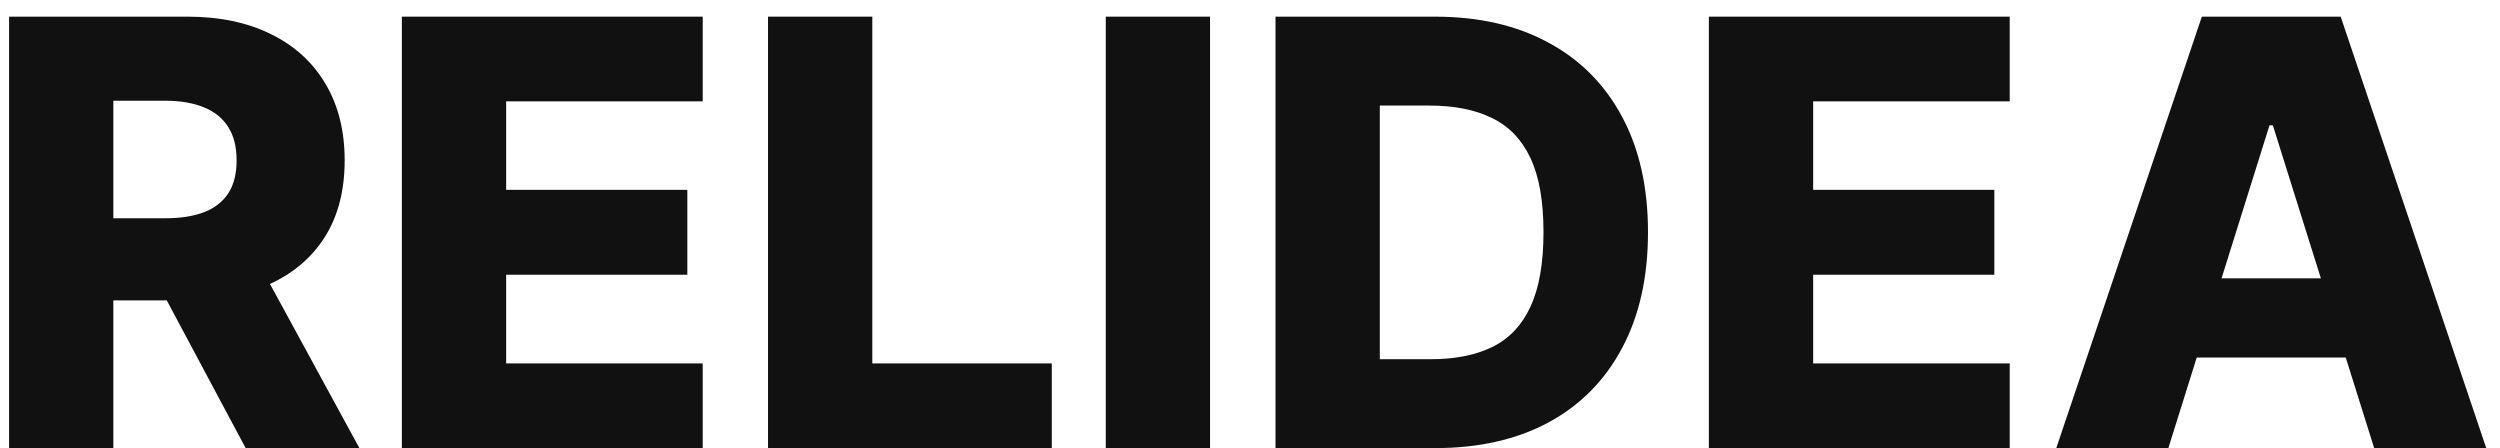
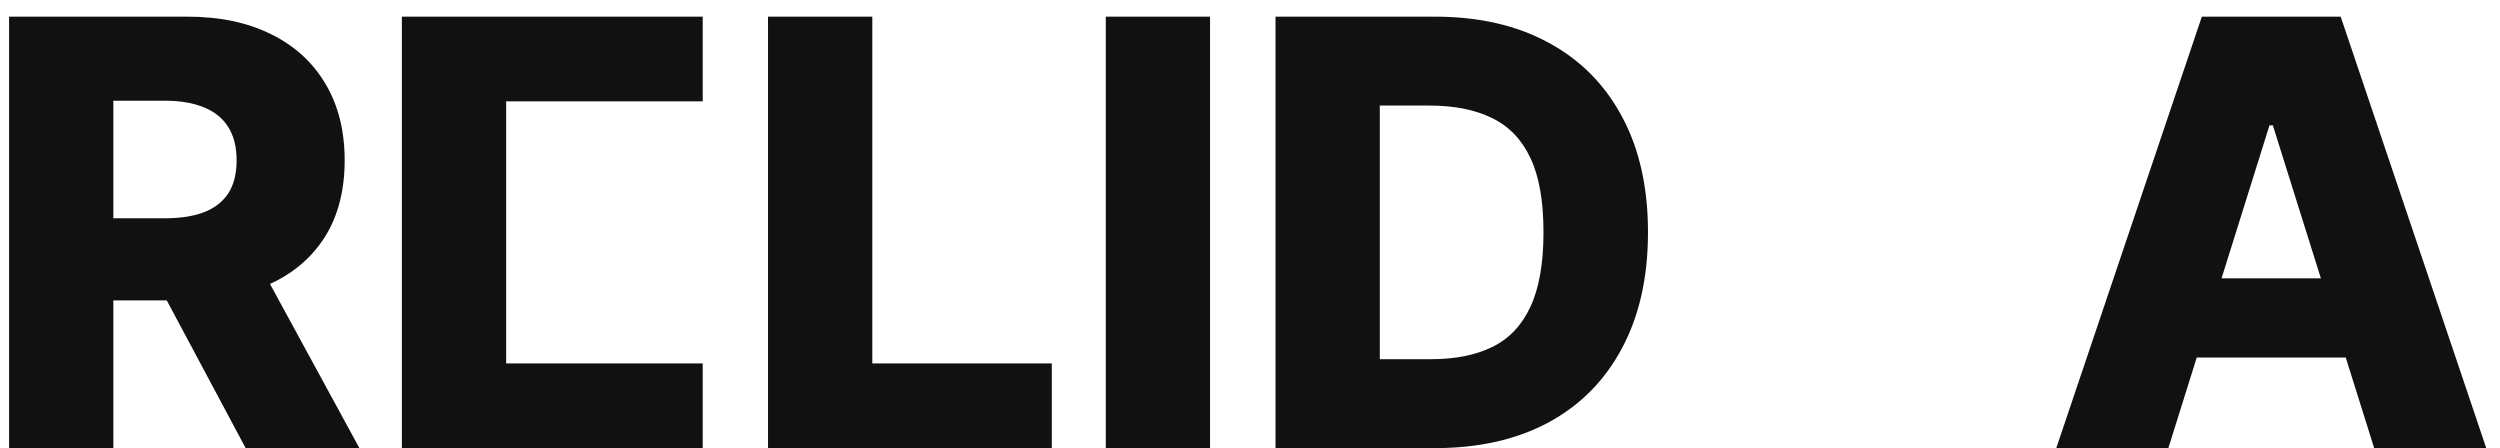
<svg xmlns="http://www.w3.org/2000/svg" width="106" height="19" viewBox="0 0 106 19" fill="none">
  <path d="M91.938 19H87.186L93.358 0.706H99.245L105.417 19H100.665L96.369 5.315H96.226L91.938 19ZM91.304 11.8H101.237V15.159H91.304V11.8Z" fill="#111111" />
-   <path d="M72.456 19V0.706H85.212V4.297H76.878V8.049H84.56V11.649H76.878V15.409H85.212V19H72.456Z" fill="#111111" />
  <path d="M60.844 19H54.082V0.706H60.835C62.699 0.706 64.304 1.073 65.65 1.805C67.001 2.531 68.043 3.58 68.776 4.949C69.508 6.313 69.875 7.945 69.875 9.844C69.875 11.75 69.508 13.387 68.776 14.757C68.049 16.127 67.01 17.178 65.659 17.91C64.307 18.637 62.702 19 60.844 19ZM58.504 15.23H60.674C61.699 15.23 62.565 15.058 63.273 14.712C63.988 14.361 64.527 13.792 64.89 13.006C65.26 12.214 65.444 11.16 65.444 9.844C65.444 8.528 65.26 7.48 64.89 6.7C64.521 5.914 63.976 5.348 63.256 5.003C62.541 4.651 61.66 4.476 60.612 4.476H58.504V15.23Z" fill="#111111" />
  <path d="M51.306 0.706V19H46.885V0.706H51.306Z" fill="#111111" />
  <path d="M32.564 19V0.706H36.986V15.409H44.596V19H32.564Z" fill="#111111" />
-   <path d="M17.039 19V0.706H29.795V4.297H21.461V8.049H29.143V11.649H21.461V15.409H29.795V19H17.039Z" fill="#111111" />
+   <path d="M17.039 19V0.706H29.795V4.297H21.461V8.049H29.143H21.461V15.409H29.795V19H17.039Z" fill="#111111" />
  <path d="M0.385 19V0.706H7.942C9.311 0.706 10.493 0.953 11.488 1.448C12.488 1.936 13.259 2.639 13.801 3.556C14.343 4.467 14.614 5.548 14.614 6.798C14.614 8.067 14.337 9.145 13.784 10.032C13.23 10.913 12.444 11.586 11.425 12.05C10.407 12.509 9.201 12.738 7.808 12.738H3.029V9.255H6.986C7.653 9.255 8.21 9.168 8.656 8.996C9.109 8.817 9.451 8.549 9.683 8.192C9.916 7.828 10.032 7.364 10.032 6.798C10.032 6.233 9.916 5.765 9.683 5.396C9.451 5.021 9.109 4.741 8.656 4.556C8.204 4.366 7.647 4.27 6.986 4.27H4.806V19H0.385ZM10.684 10.639L15.239 19H10.416L5.95 10.639H10.684Z" fill="#111111" />
</svg>